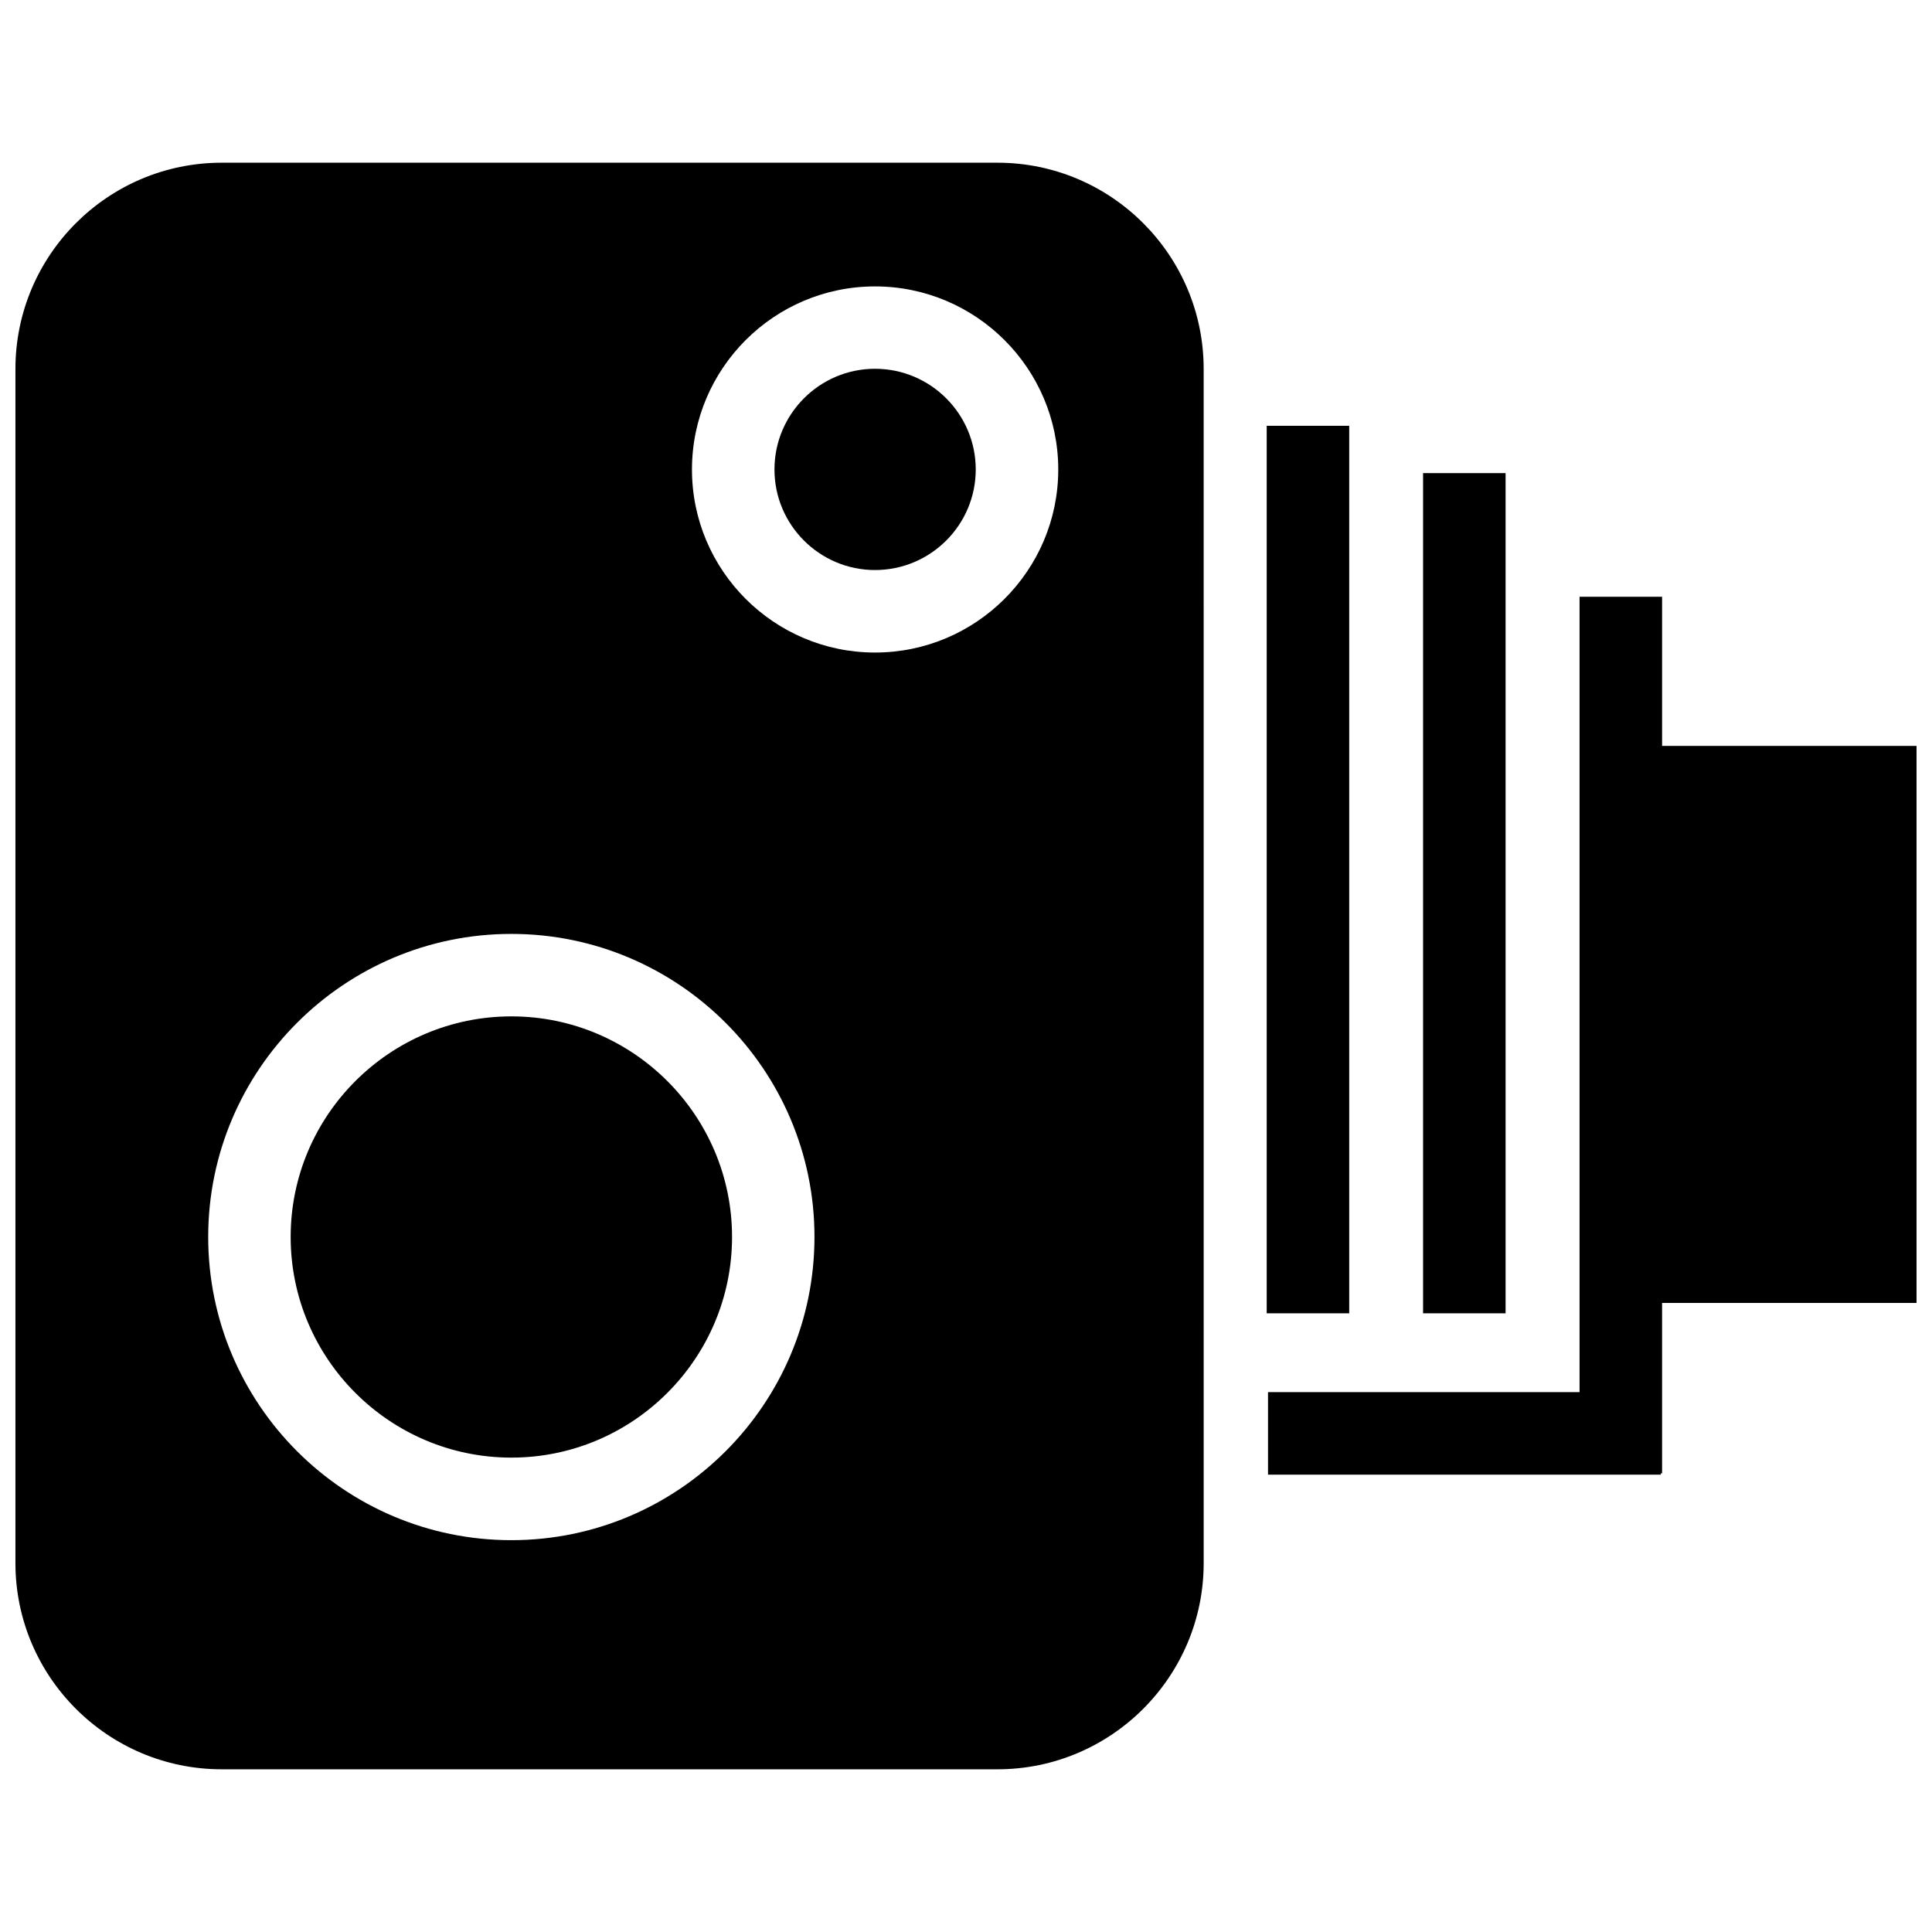
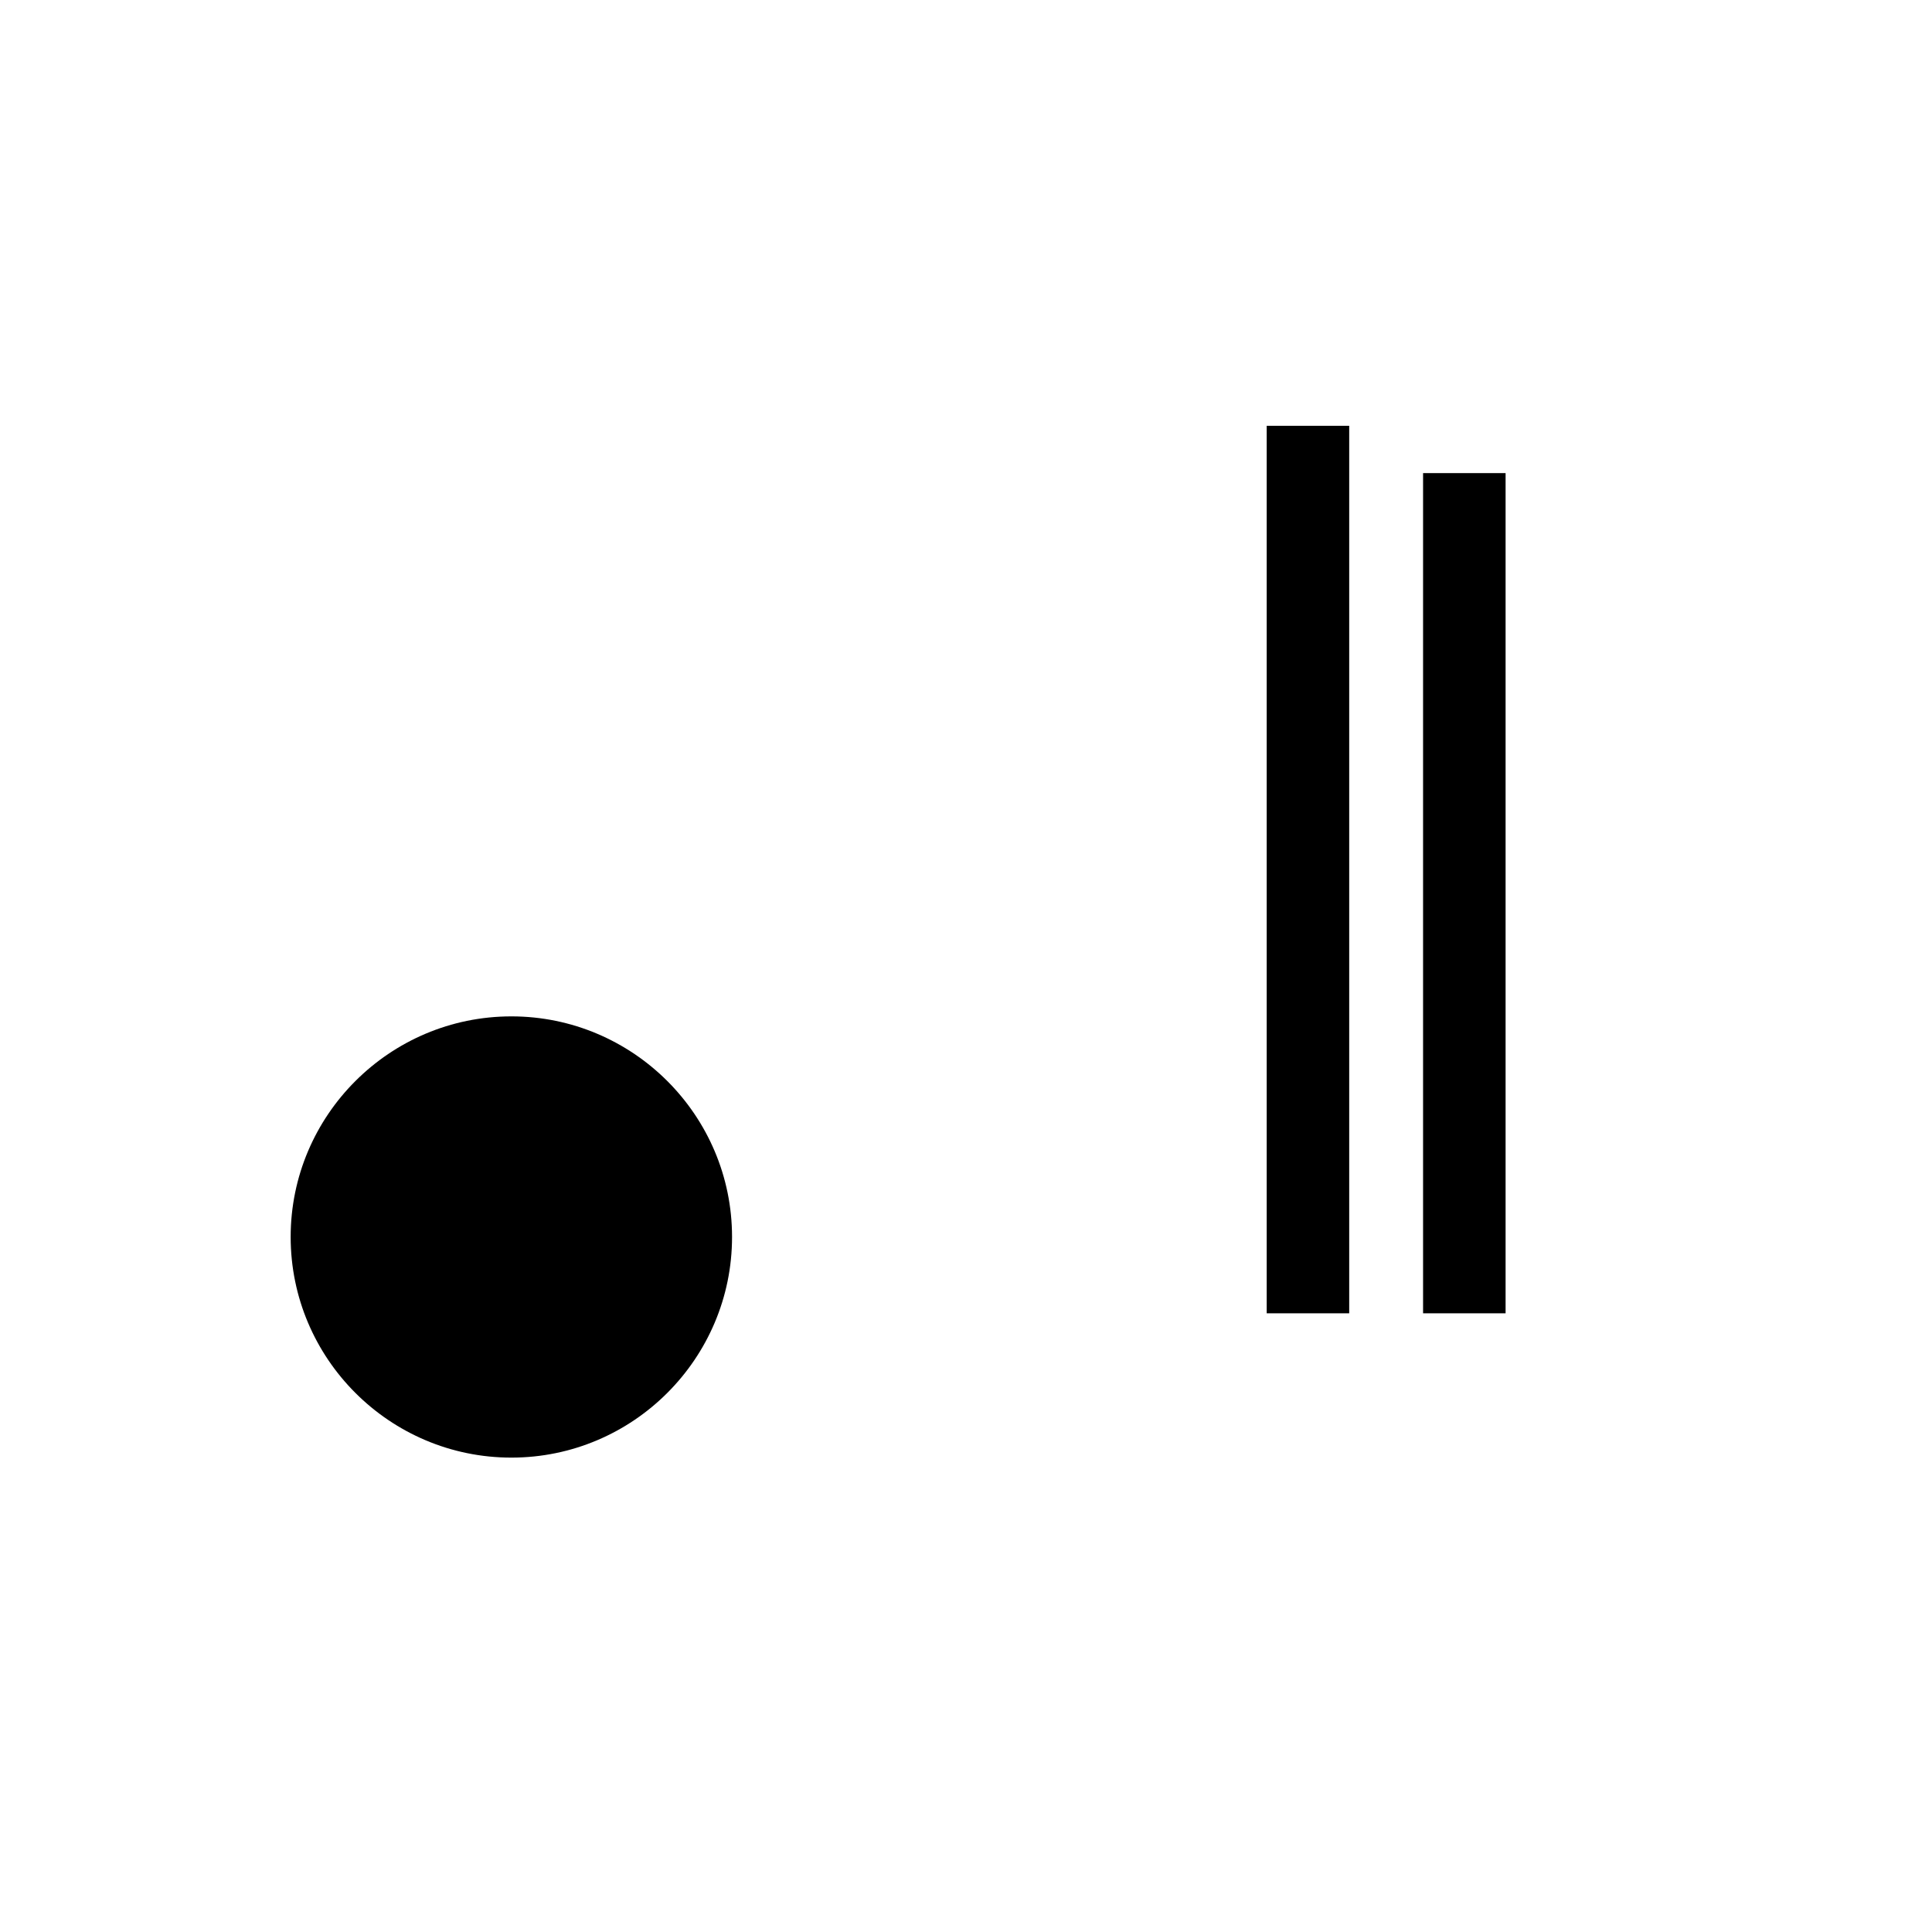
<svg xmlns="http://www.w3.org/2000/svg" width="800px" height="800px" version="1.1" viewBox="144 144 512 512">
  <defs>
    <clipPath id="b">
-       <path d="m148.09 187h314.91v426h-314.91z" />
-     </clipPath>
+       </clipPath>
    <clipPath id="a">
-       <path d="m480 302h171.9v233h-171.9z" />
-     </clipPath>
+       </clipPath>
  </defs>
  <path d="m479.69 492.04h21.863v-235.2h-21.863z" />
  <path d="m521.13 492.04h21.867v-222.66h-21.867z" />
  <path d="m279.52 413.35c-32.242 0-58.492 26.215-58.492 58.453 0 32.25 26.25 58.48 58.492 58.48 32.23 0 58.48-26.234 58.48-58.48 0-32.242-26.254-58.453-58.48-58.453z" />
  <g clip-path="url(#b)">
    <path d="m408.35 187.12h-205.6c-30.156 0-54.66 24.508-54.66 54.648v316.48c0 30.102 24.504 54.633 54.66 54.633h205.6c30.121 0 54.637-24.531 54.637-54.633l-0.004-316.48c-0.004-30.141-24.516-54.648-54.637-54.648zm-128.83 365.04c-44.309 0-80.344-36.031-80.344-80.352 0-44.281 36.027-80.312 80.344-80.312 44.297 0 80.324 36.031 80.324 80.312-0.004 44.316-36.031 80.352-80.324 80.352zm96.367-235.23c-26.742 0-48.508-21.75-48.508-48.5 0-26.762 21.766-48.527 48.508-48.527 26.773 0 48.562 21.77 48.562 48.527 0 26.75-21.789 48.5-48.562 48.5z" />
  </g>
-   <path d="m375.89 241.73c-14.688 0-26.648 11.969-26.648 26.688 0 14.707 11.965 26.648 26.648 26.648 14.715 0 26.691-11.941 26.691-26.648 0-14.719-11.973-26.688-26.691-26.688z" />
  <g clip-path="url(#a)">
-     <path d="m584.47 341.67v-39.52h-21.871v210.78h-82.562v21.871h104.09v-0.355h0.34v-45.152h67.434v-147.62z" />
-   </g>
+     </g>
</svg>